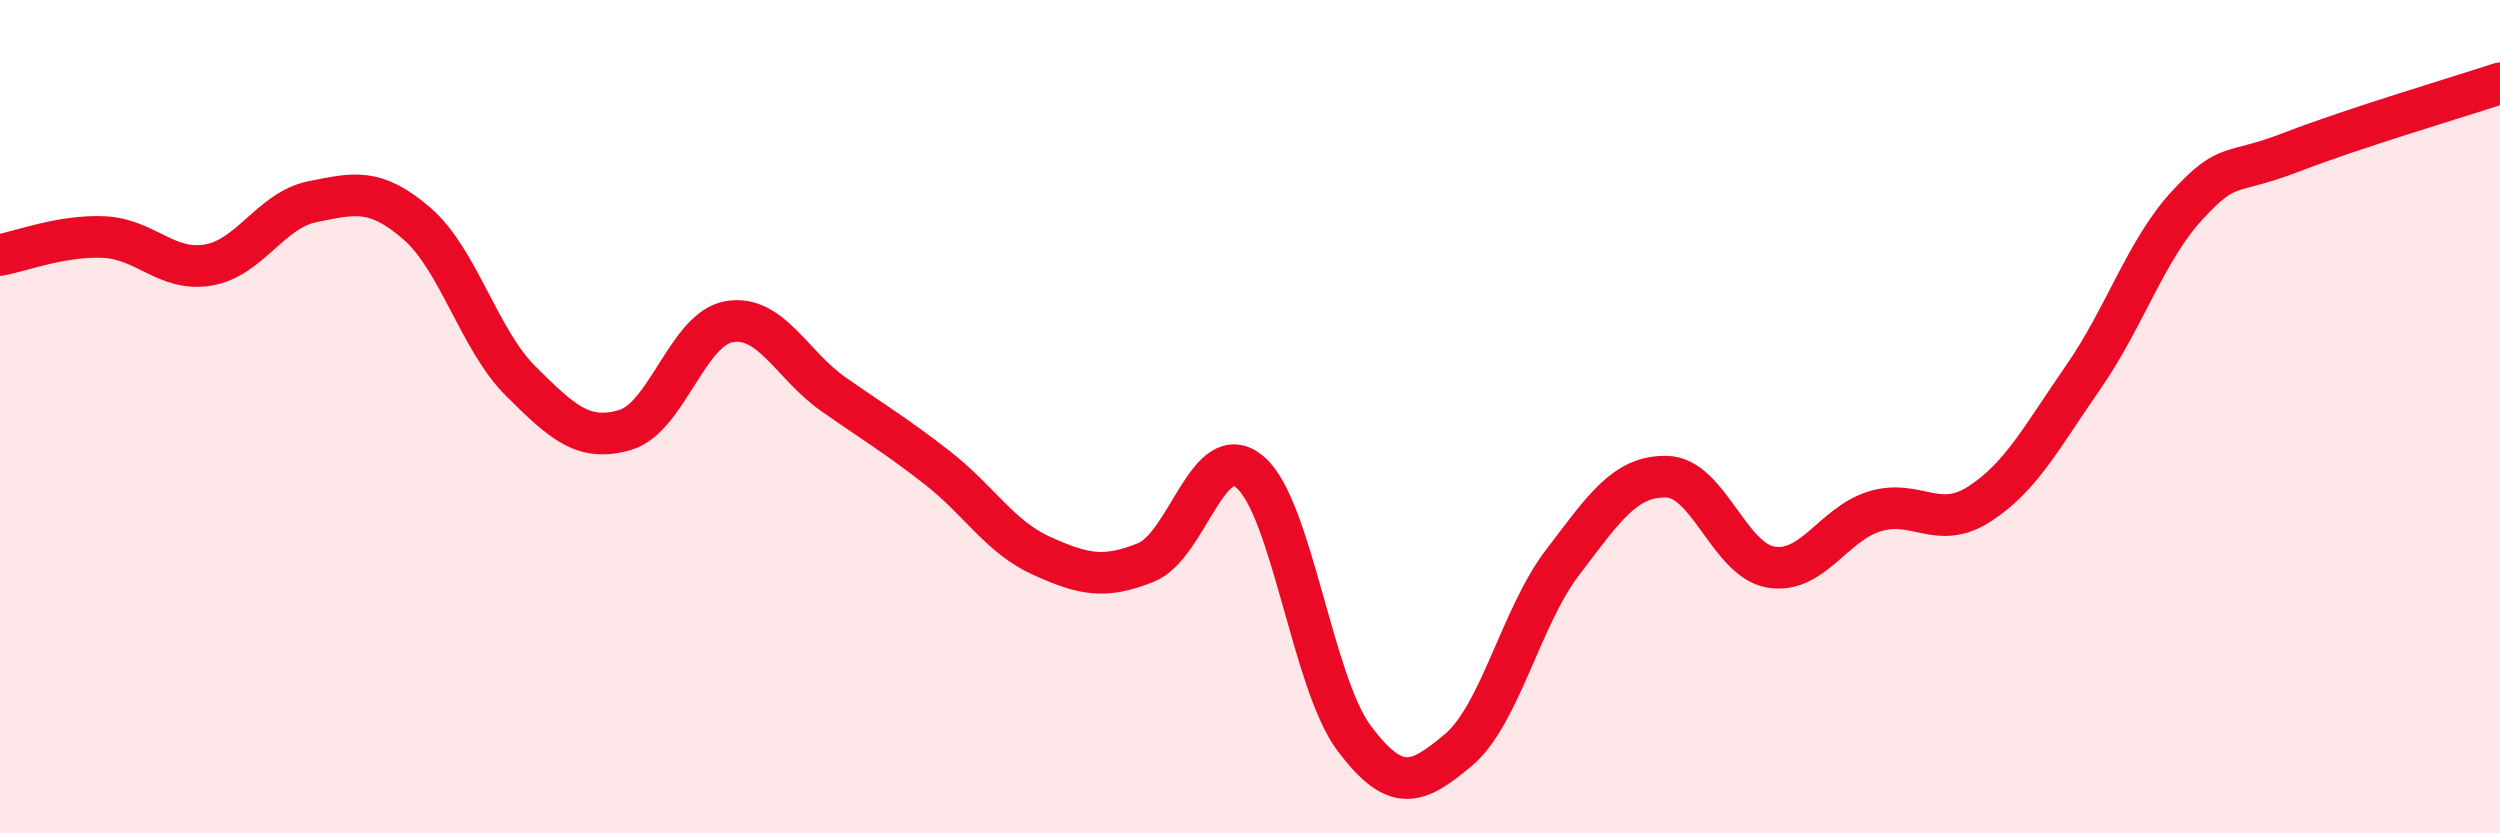
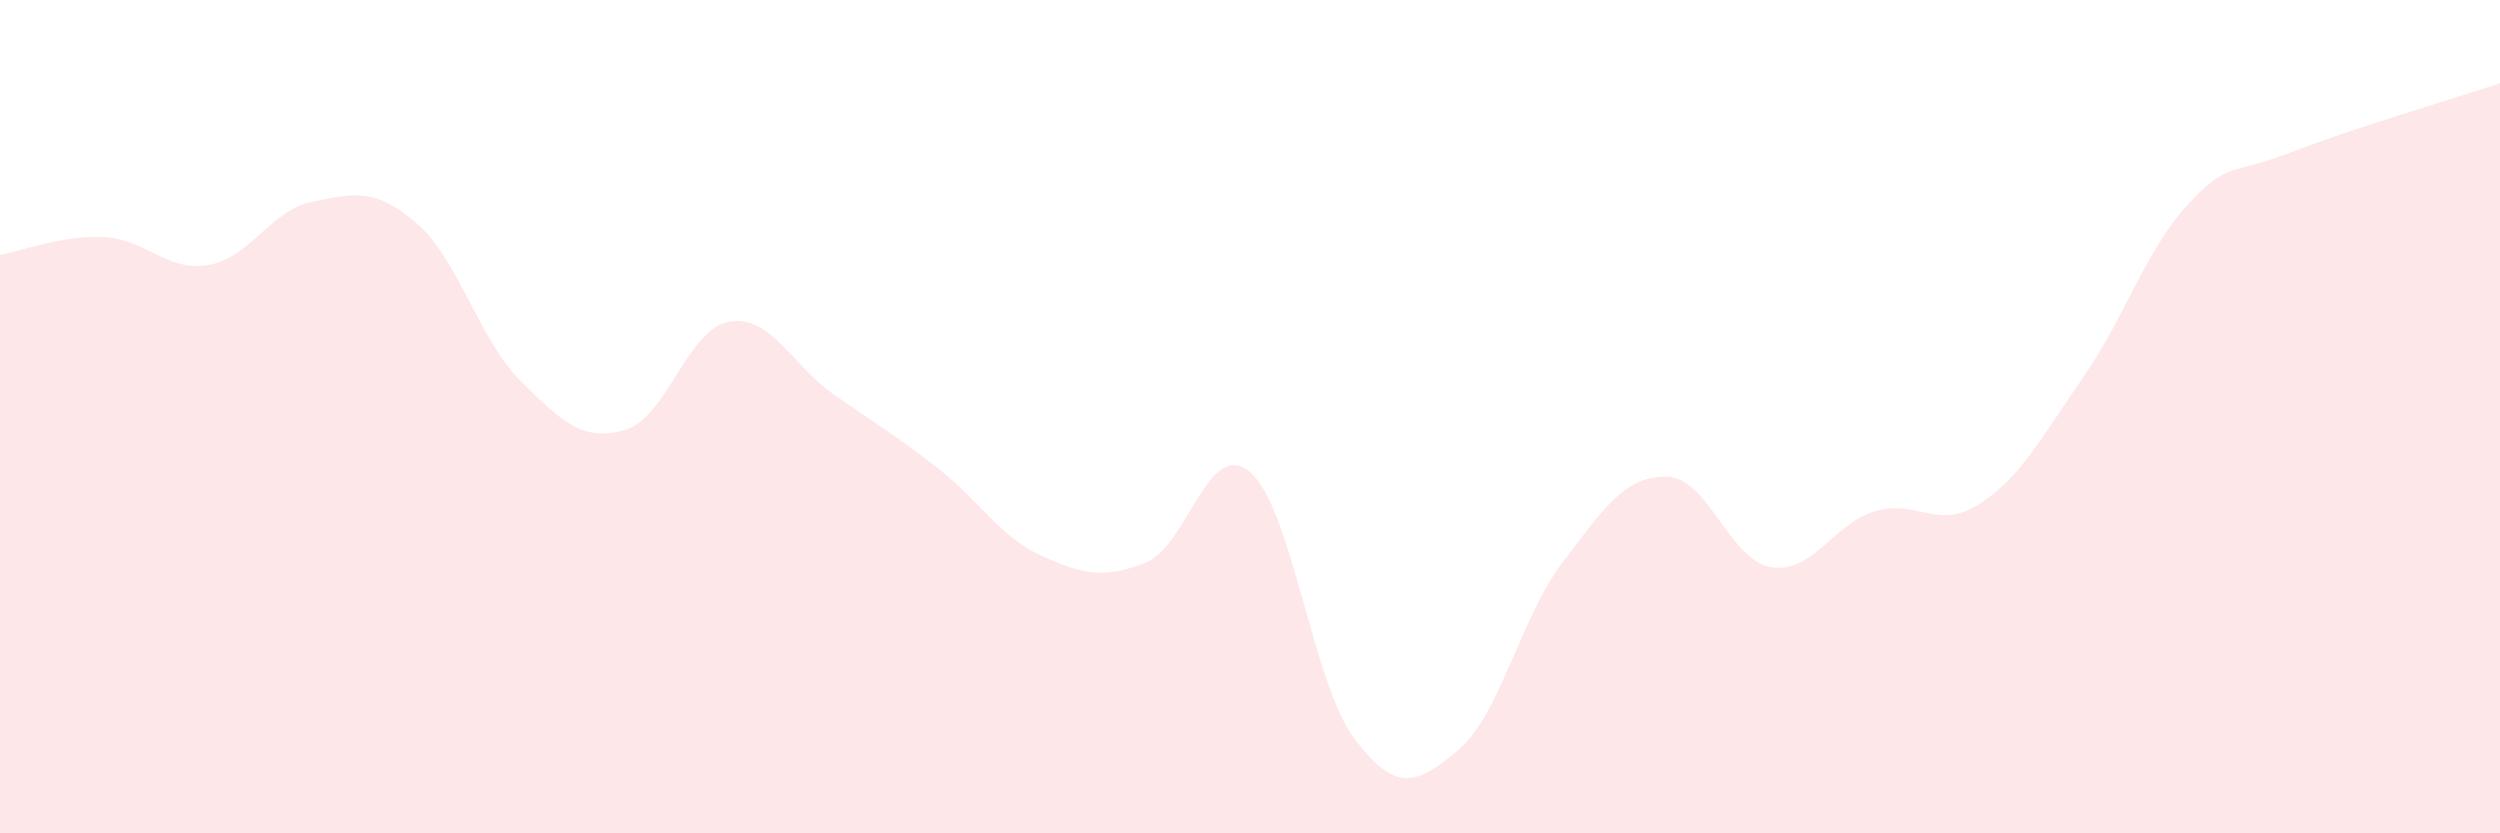
<svg xmlns="http://www.w3.org/2000/svg" width="60" height="20" viewBox="0 0 60 20">
  <path d="M 0,6.12 C 0.5,6.03 1.5,5.64 2.5,5.69 C 3.5,5.74 4,6.53 5,6.36 C 6,6.19 6.5,5.04 7.5,4.84 C 8.5,4.64 9,4.5 10,5.36 C 11,6.22 11.5,8.16 12.5,9.15 C 13.5,10.14 14,10.61 15,10.32 C 16,10.03 16.5,7.89 17.5,7.72 C 18.5,7.55 19,8.76 20,9.46 C 21,10.16 21.5,10.45 22.5,11.23 C 23.5,12.01 24,12.89 25,13.34 C 26,13.79 26.5,13.9 27.5,13.5 C 28.5,13.1 29,10.49 30,11.33 C 31,12.17 31.5,16.39 32.5,17.72 C 33.5,19.05 34,18.84 35,18 C 36,17.16 36.5,14.81 37.5,13.5 C 38.5,12.19 39,11.42 40,11.44 C 41,11.46 41.5,13.44 42.5,13.61 C 43.5,13.78 44,12.57 45,12.27 C 46,11.97 46.5,12.74 47.5,12.1 C 48.5,11.46 49,10.49 50,9.05 C 51,7.61 51.5,6 52.5,4.92 C 53.5,3.84 53.5,4.23 55,3.65 C 56.5,3.07 59,2.33 60,2L60 20L0 20Z" fill="#EB0A25" opacity="0.1" stroke-linecap="round" stroke-linejoin="round" />
-   <path d="M 0,6.12 C 0.5,6.03 1.5,5.64 2.5,5.69 C 3.5,5.74 4,6.53 5,6.36 C 6,6.19 6.5,5.04 7.5,4.84 C 8.5,4.64 9,4.5 10,5.36 C 11,6.22 11.5,8.16 12.5,9.15 C 13.5,10.14 14,10.61 15,10.32 C 16,10.03 16.5,7.89 17.5,7.72 C 18.5,7.55 19,8.76 20,9.46 C 21,10.16 21.5,10.45 22.5,11.23 C 23.5,12.01 24,12.89 25,13.34 C 26,13.79 26.5,13.9 27.5,13.5 C 28.5,13.1 29,10.49 30,11.33 C 31,12.17 31.5,16.39 32.5,17.72 C 33.5,19.05 34,18.84 35,18 C 36,17.16 36.5,14.81 37.5,13.5 C 38.5,12.19 39,11.42 40,11.44 C 41,11.46 41.5,13.44 42.5,13.61 C 43.5,13.78 44,12.57 45,12.27 C 46,11.97 46.5,12.74 47.5,12.1 C 48.5,11.46 49,10.49 50,9.05 C 51,7.61 51.5,6 52.5,4.92 C 53.5,3.84 53.5,4.23 55,3.65 C 56.5,3.07 59,2.33 60,2" stroke="#EB0A25" stroke-width="1" fill="none" stroke-linecap="round" stroke-linejoin="round" />
</svg>